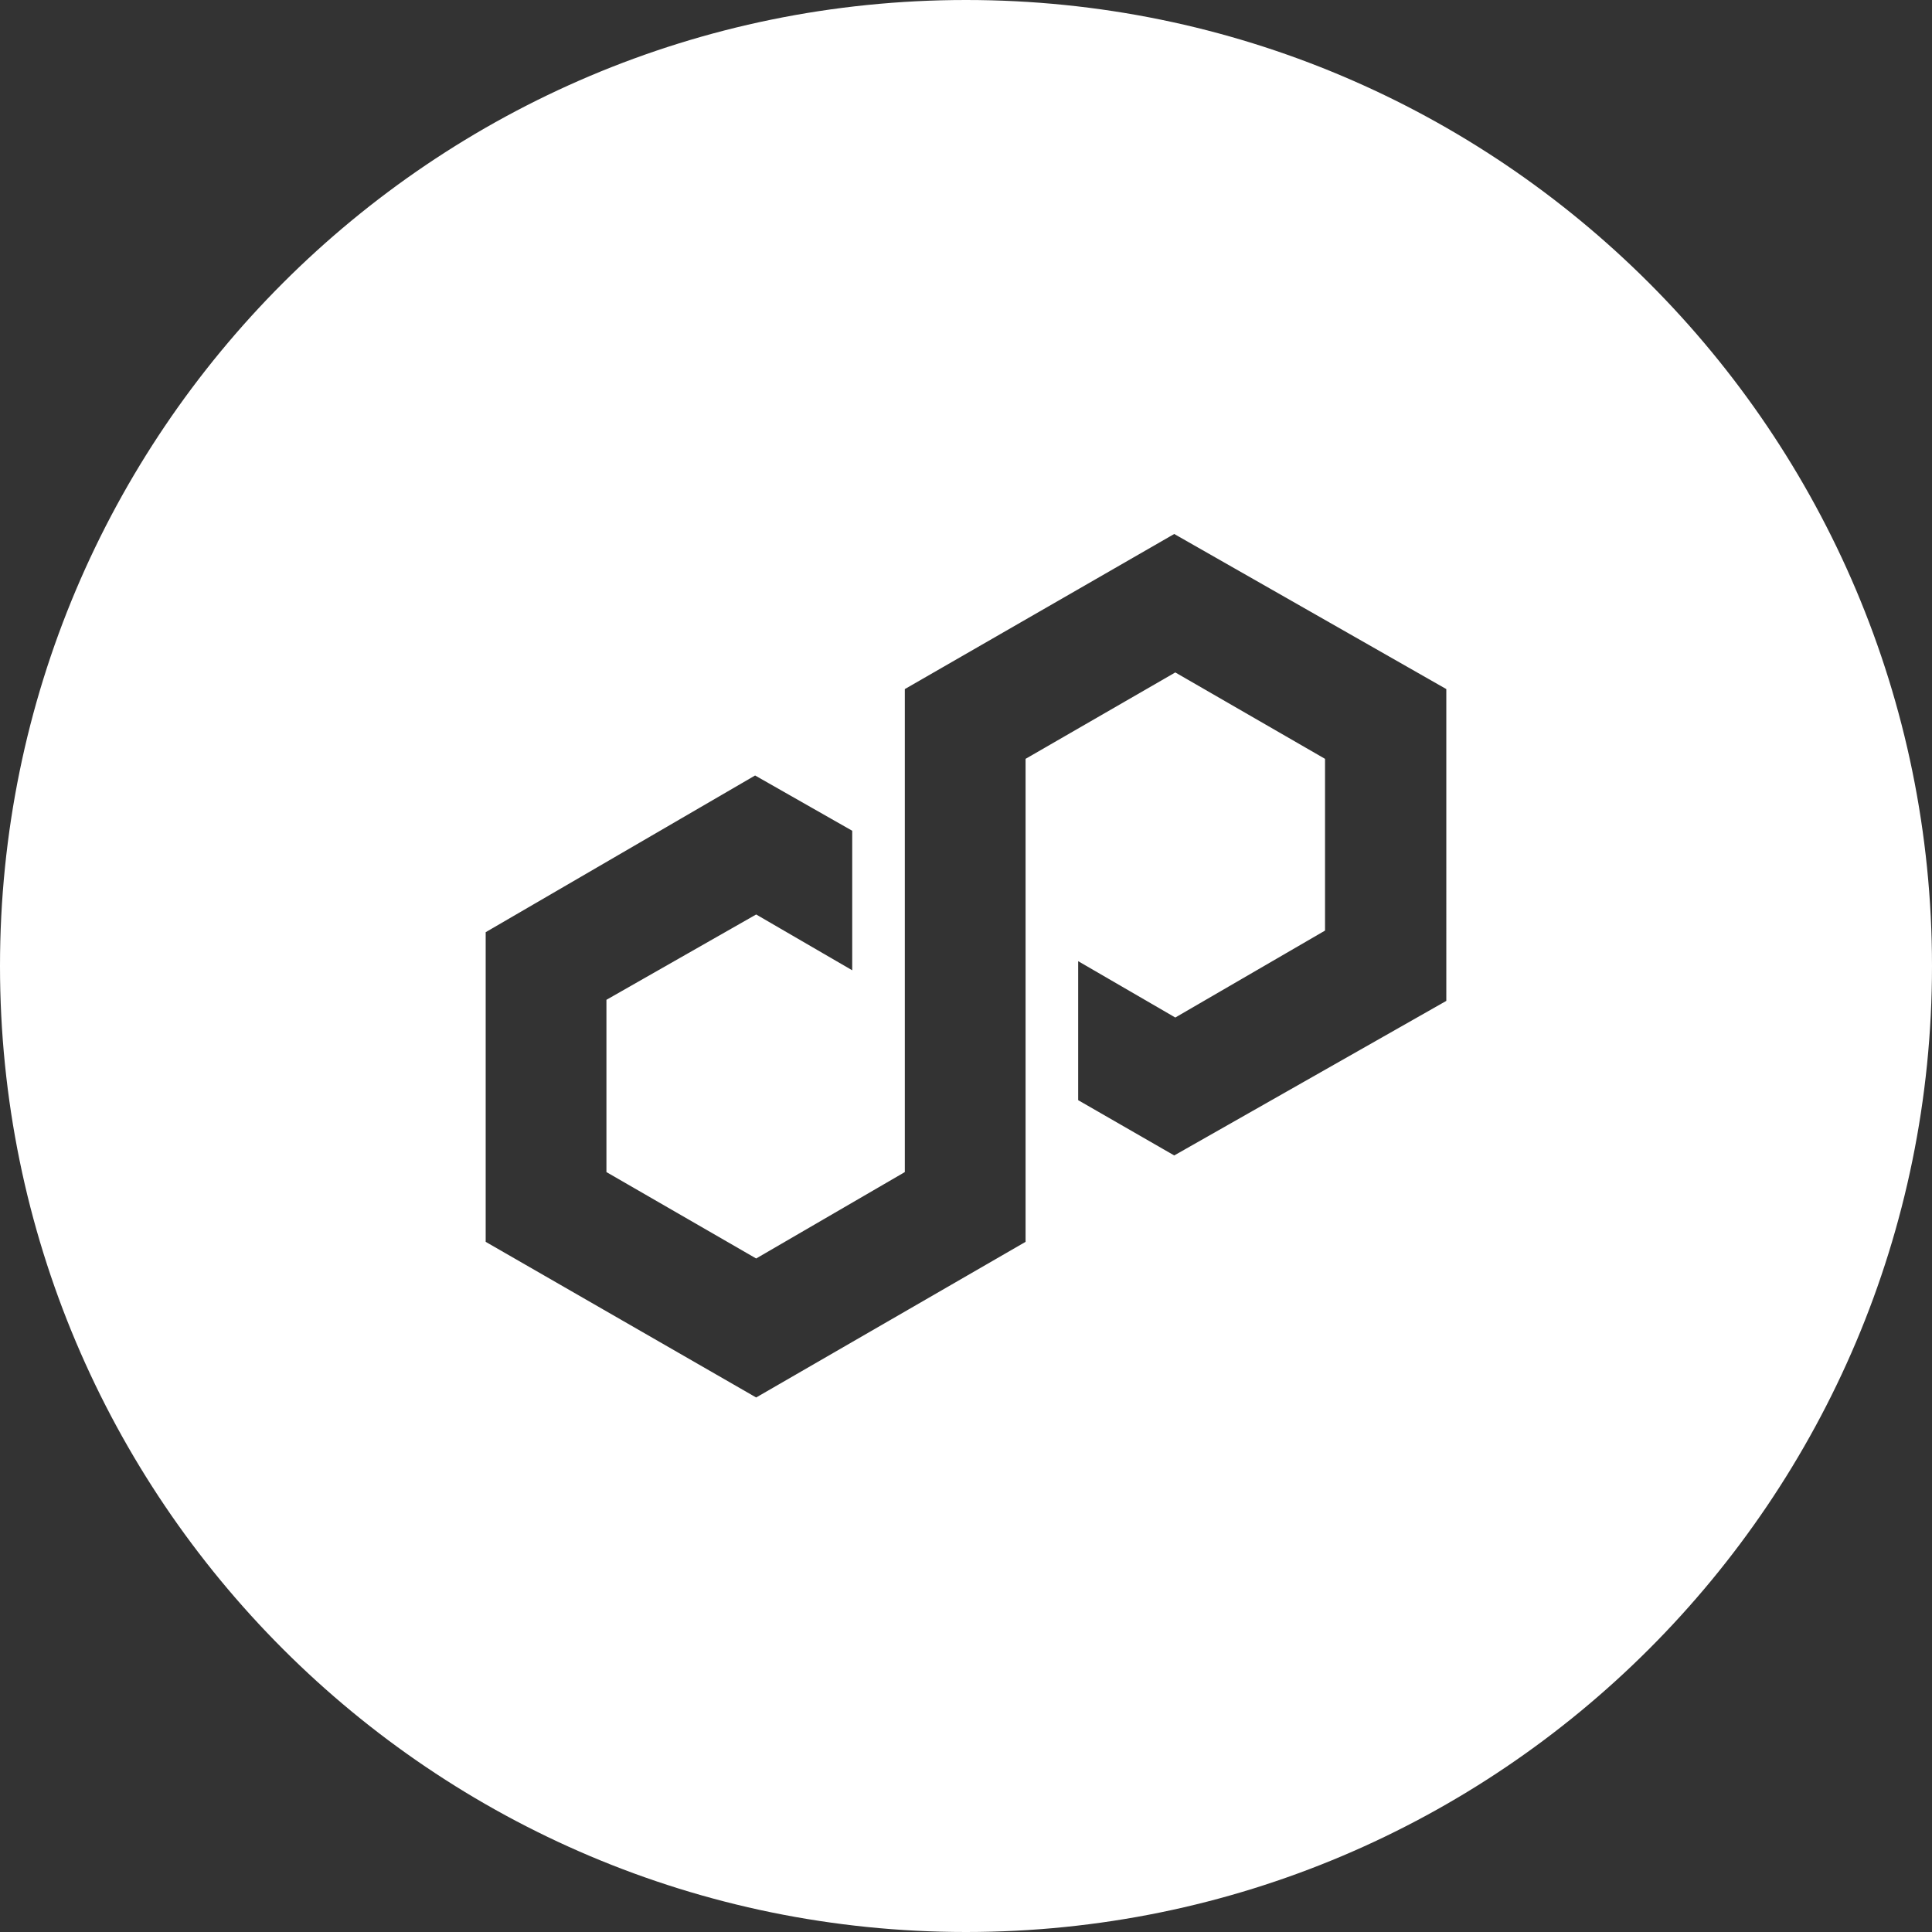
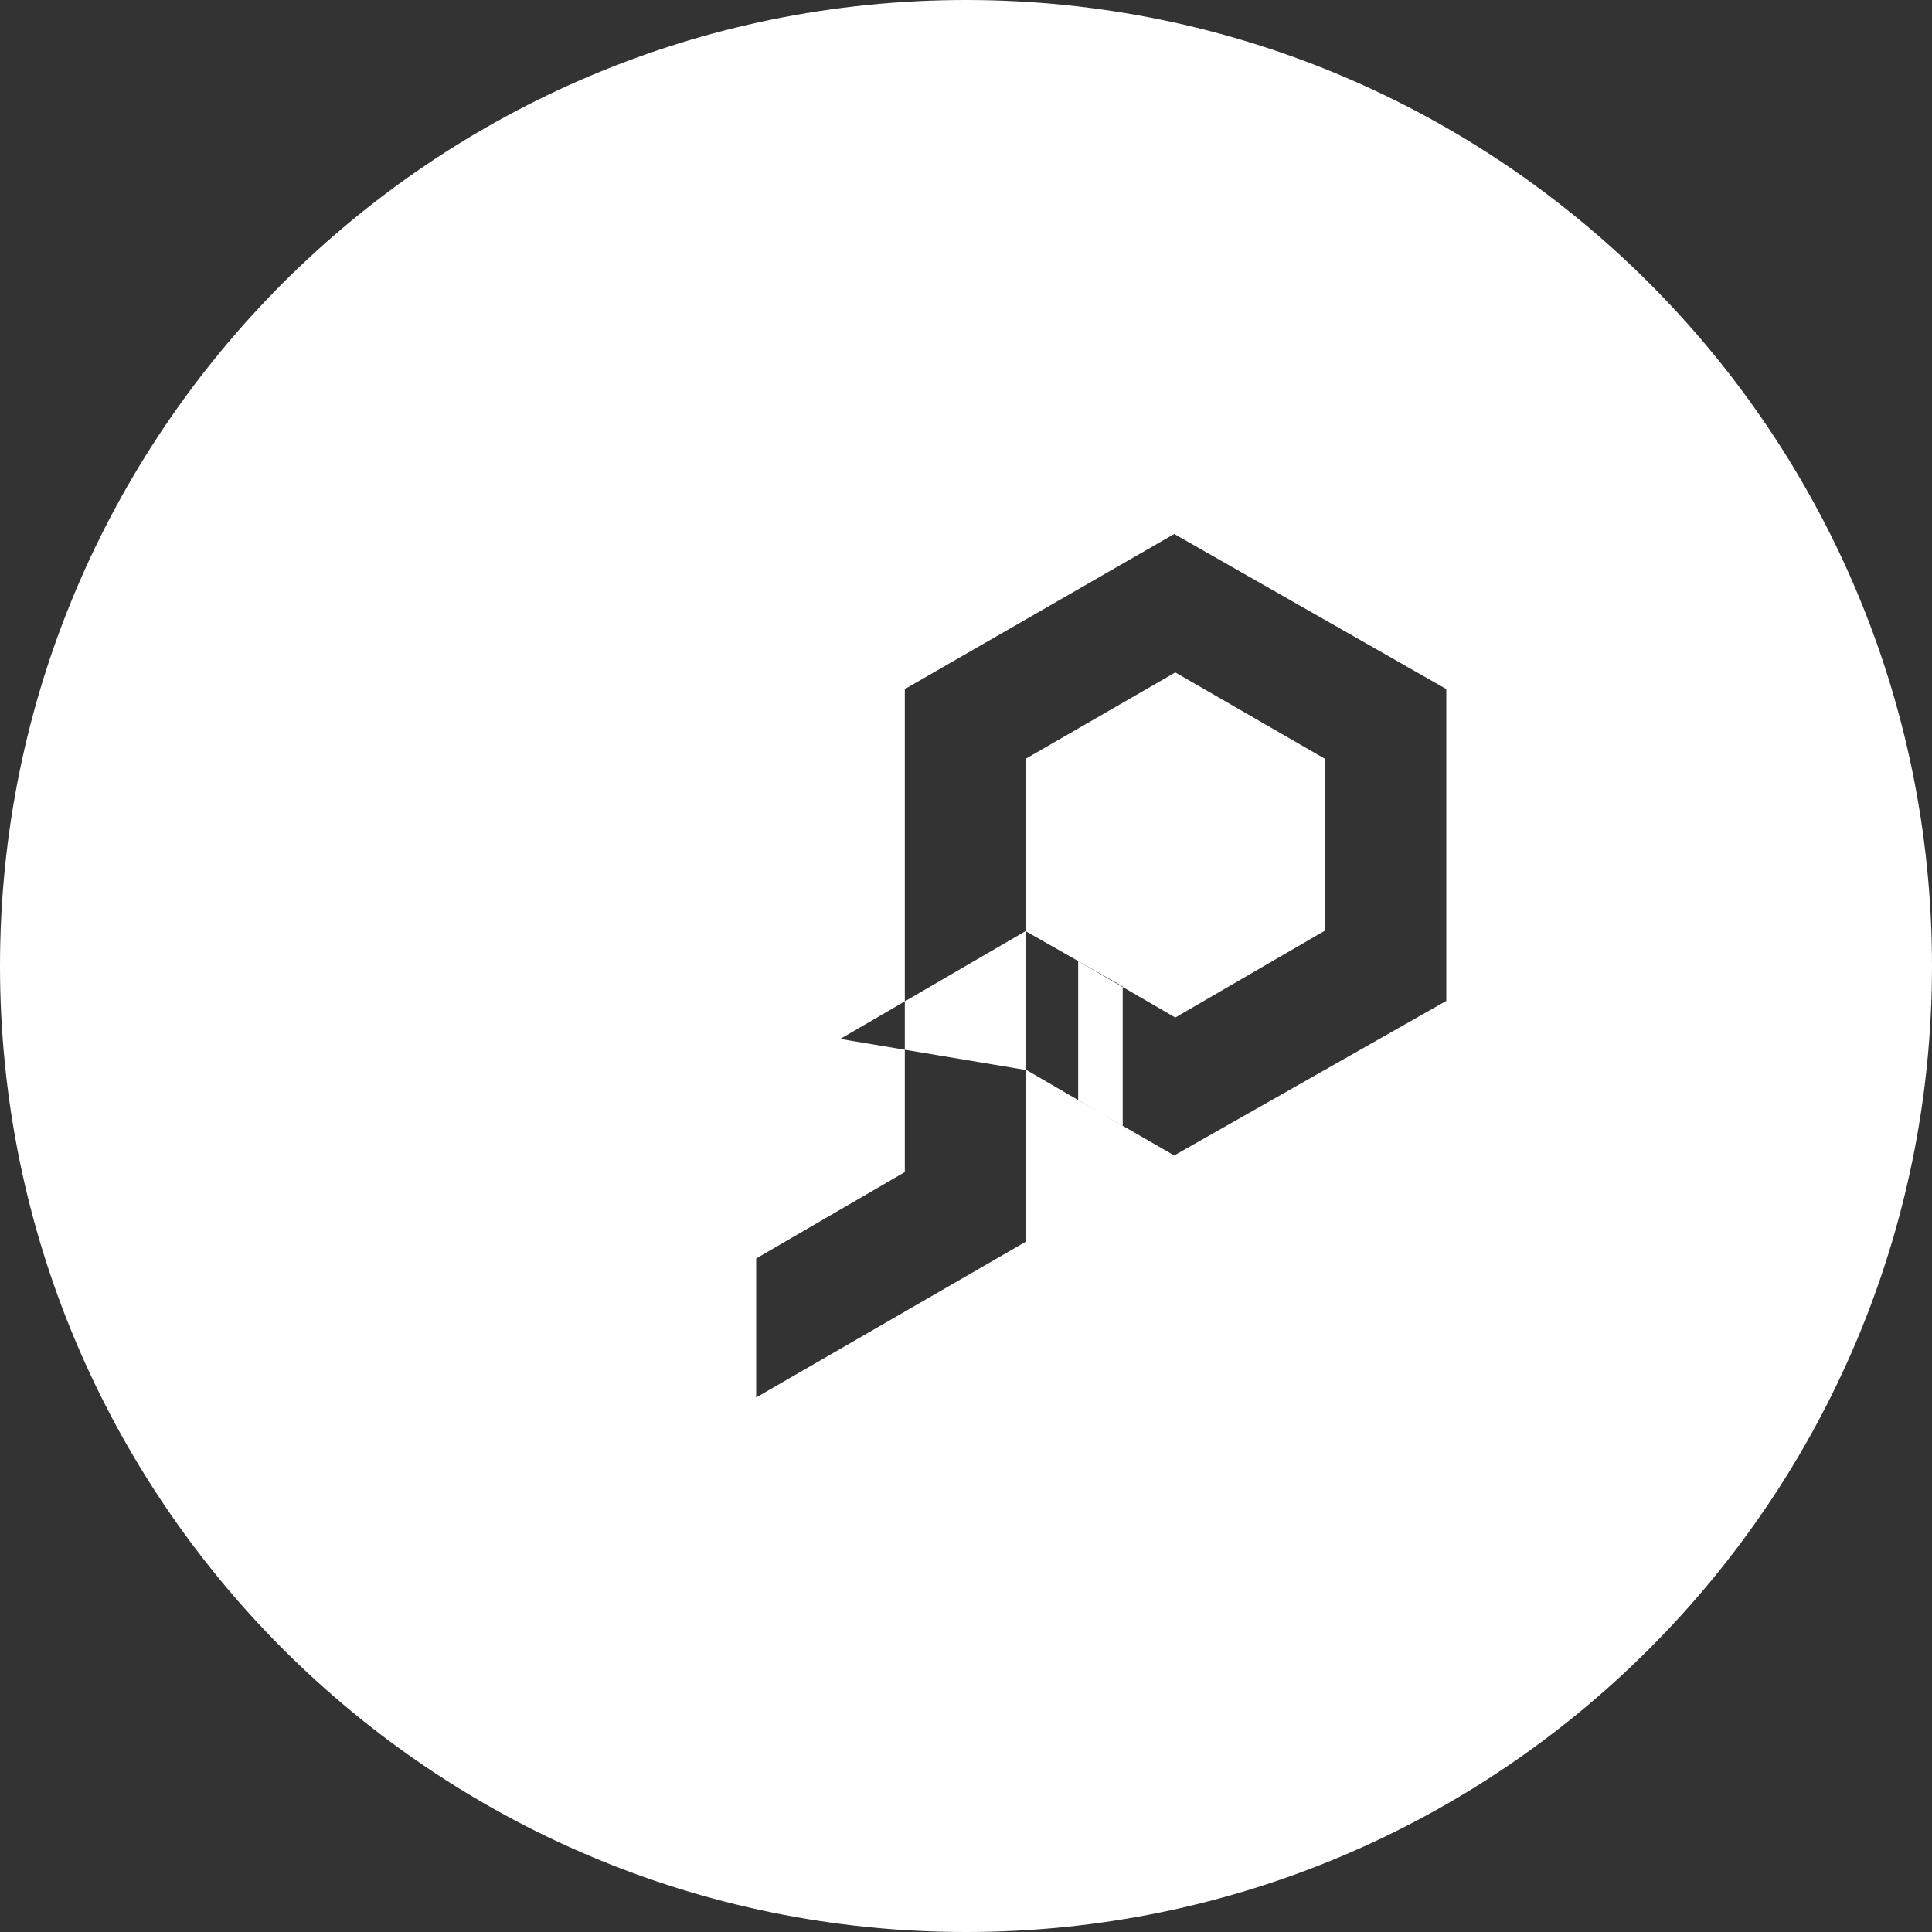
<svg xmlns="http://www.w3.org/2000/svg" version="1.1" id="Layer_1" x="0px" y="0px" viewBox="0 0 360 360" style="enable-background:new 0 0 360 360;" xml:space="preserve">
  <rect x="0" y="0" width="360" height="360" fill="#333333" stroke="none" />
  <style type="text/css"> .st0{fill:#FFFFFF;} </style>
-   <path class="st0" d="M180,0C80.6,0,0,80.6,0,180s80.6,180,180,180s180-80.6,180-180S279.4,0,180,0z M269.5,186.5l-50.7,28.8 L200.9,205v-25.9l18.1,10.5l27.9-16.2v-32L219,125.3l-27.9,16.1v90l-50.2,29l-50.4-29v-57.7l50.2-29.2l18.1,10.3v26l-17.9-10.4 L113,186.3v32.1l27.9,16.1l27.7-16.1v-90l50.2-28.9l50.7,28.9V186.5z" />
+   <path class="st0" d="M180,0C80.6,0,0,80.6,0,180s80.6,180,180,180s180-80.6,180-180S279.4,0,180,0z M269.5,186.5l-50.7,28.8 L200.9,205v-25.9l18.1,10.5l27.9-16.2v-32L219,125.3l-27.9,16.1v90l-50.2,29v-57.7l50.2-29.2l18.1,10.3v26l-17.9-10.4 L113,186.3v32.1l27.9,16.1l27.7-16.1v-90l50.2-28.9l50.7,28.9V186.5z" />
</svg>